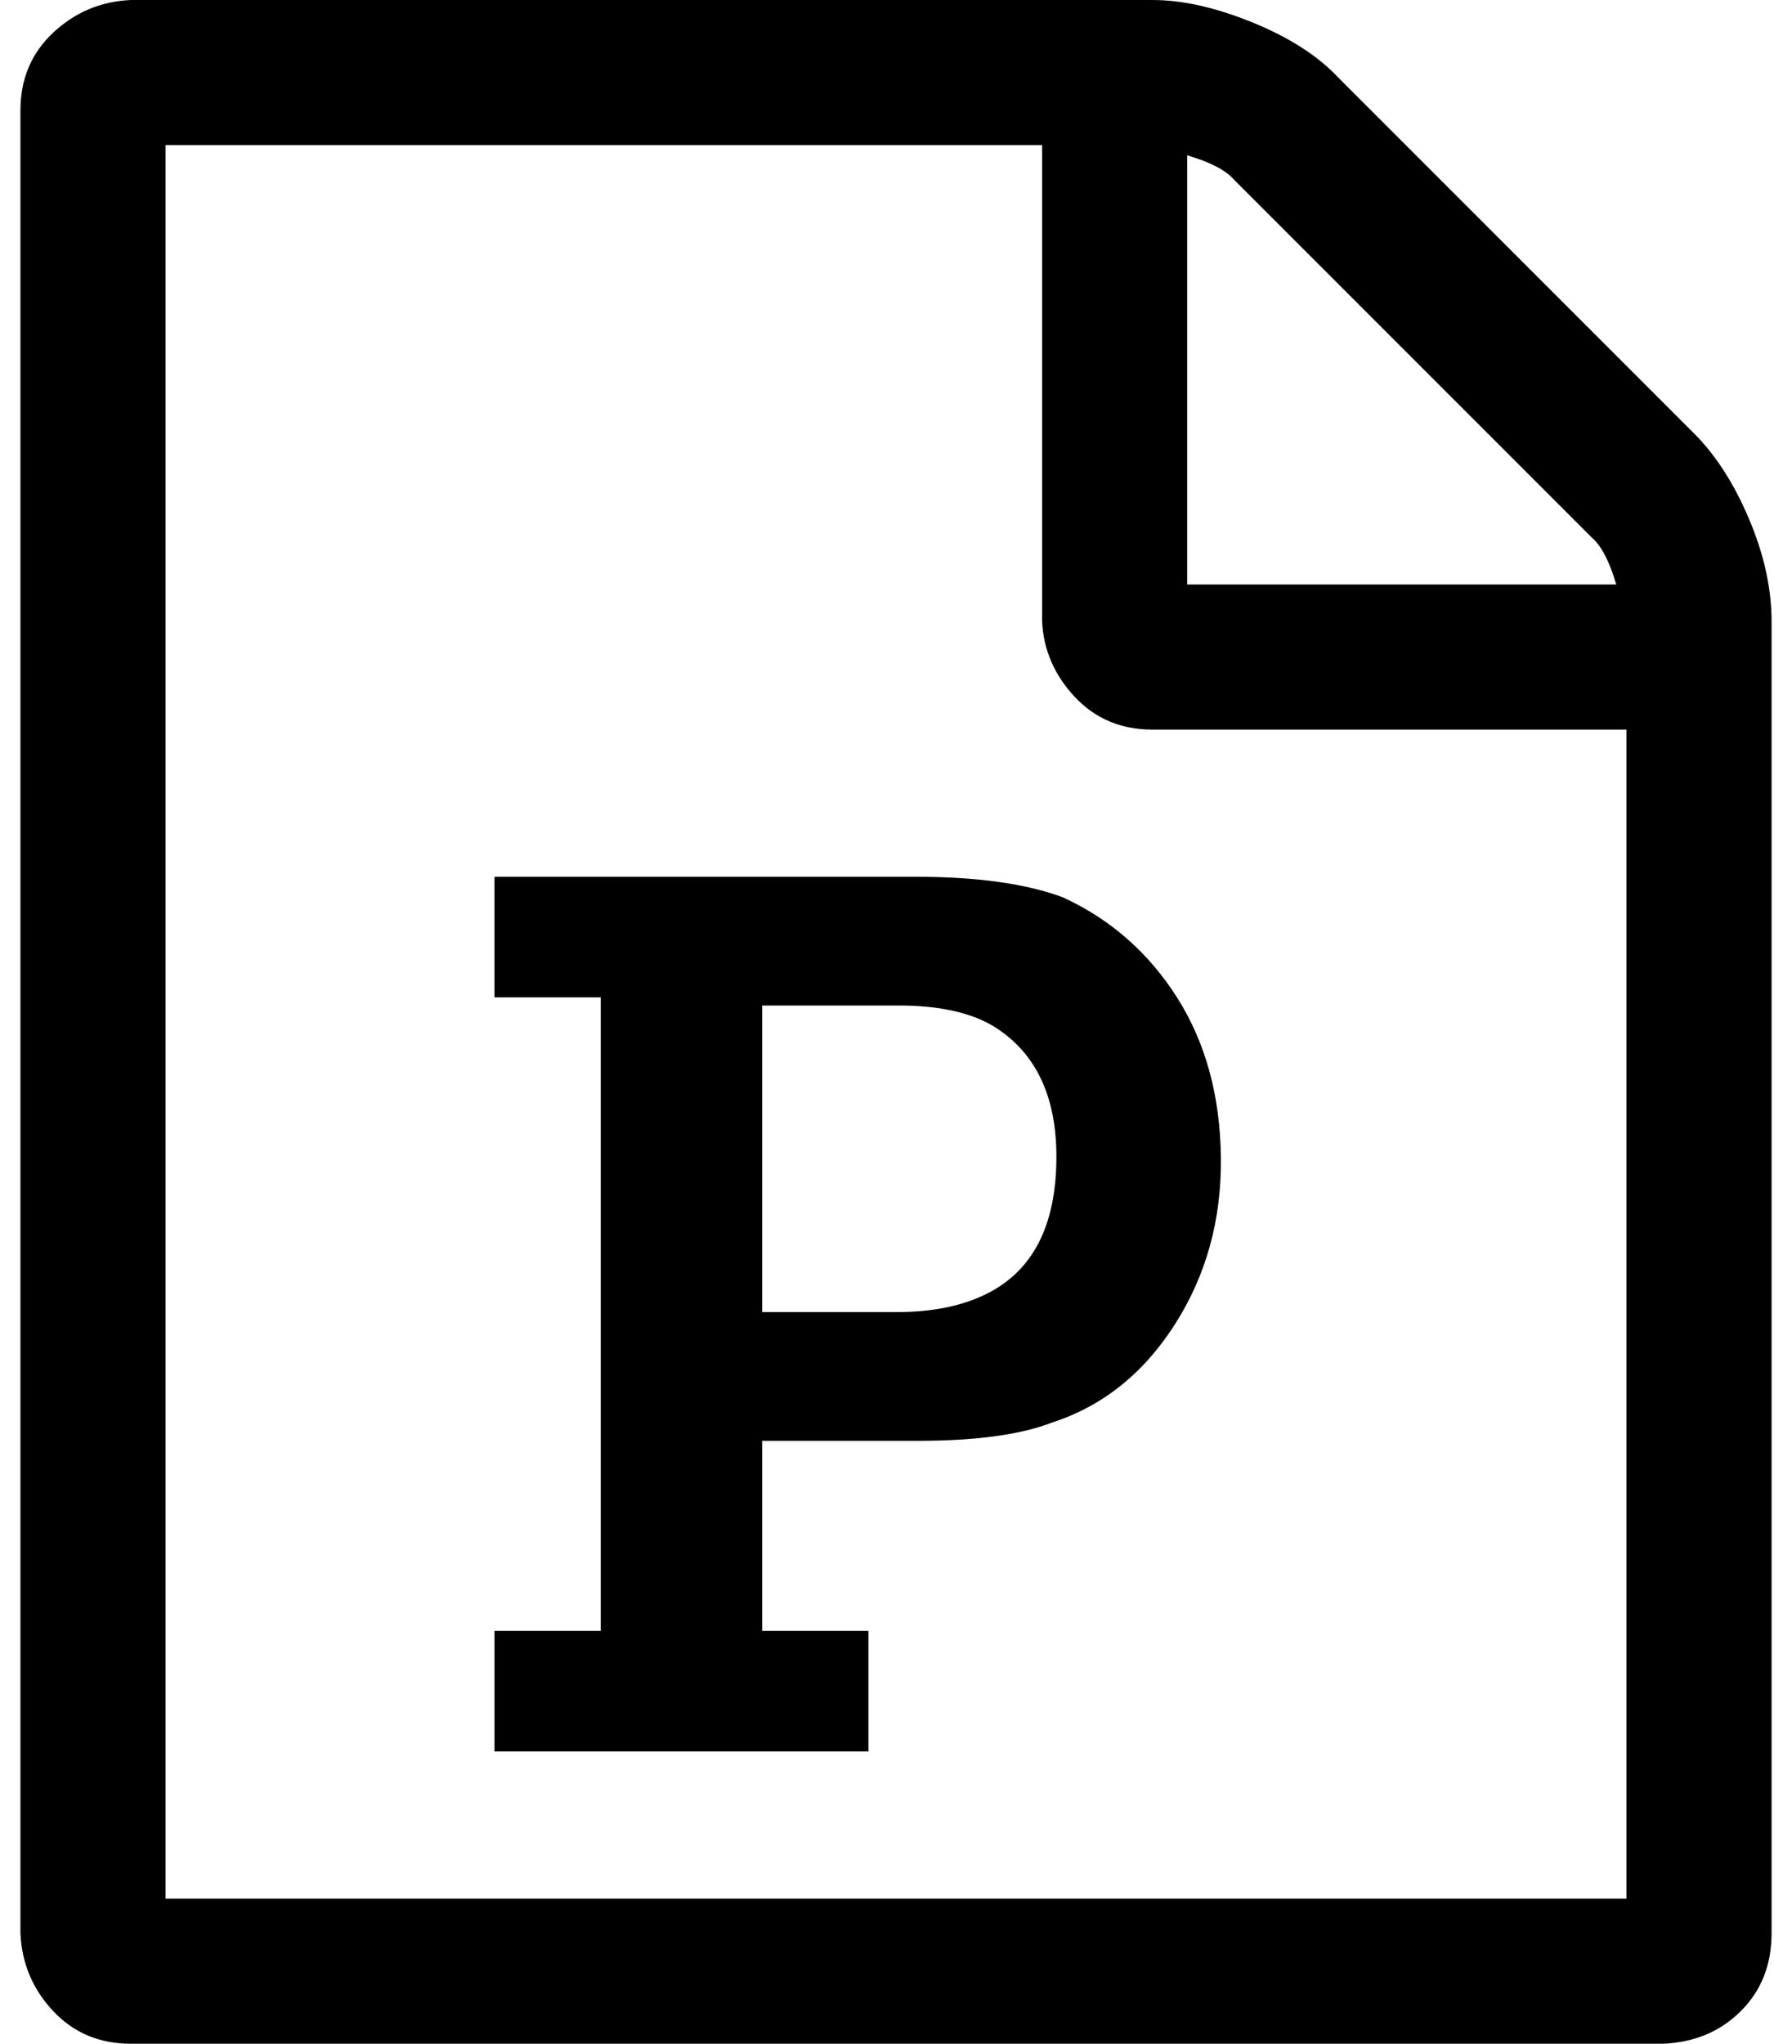
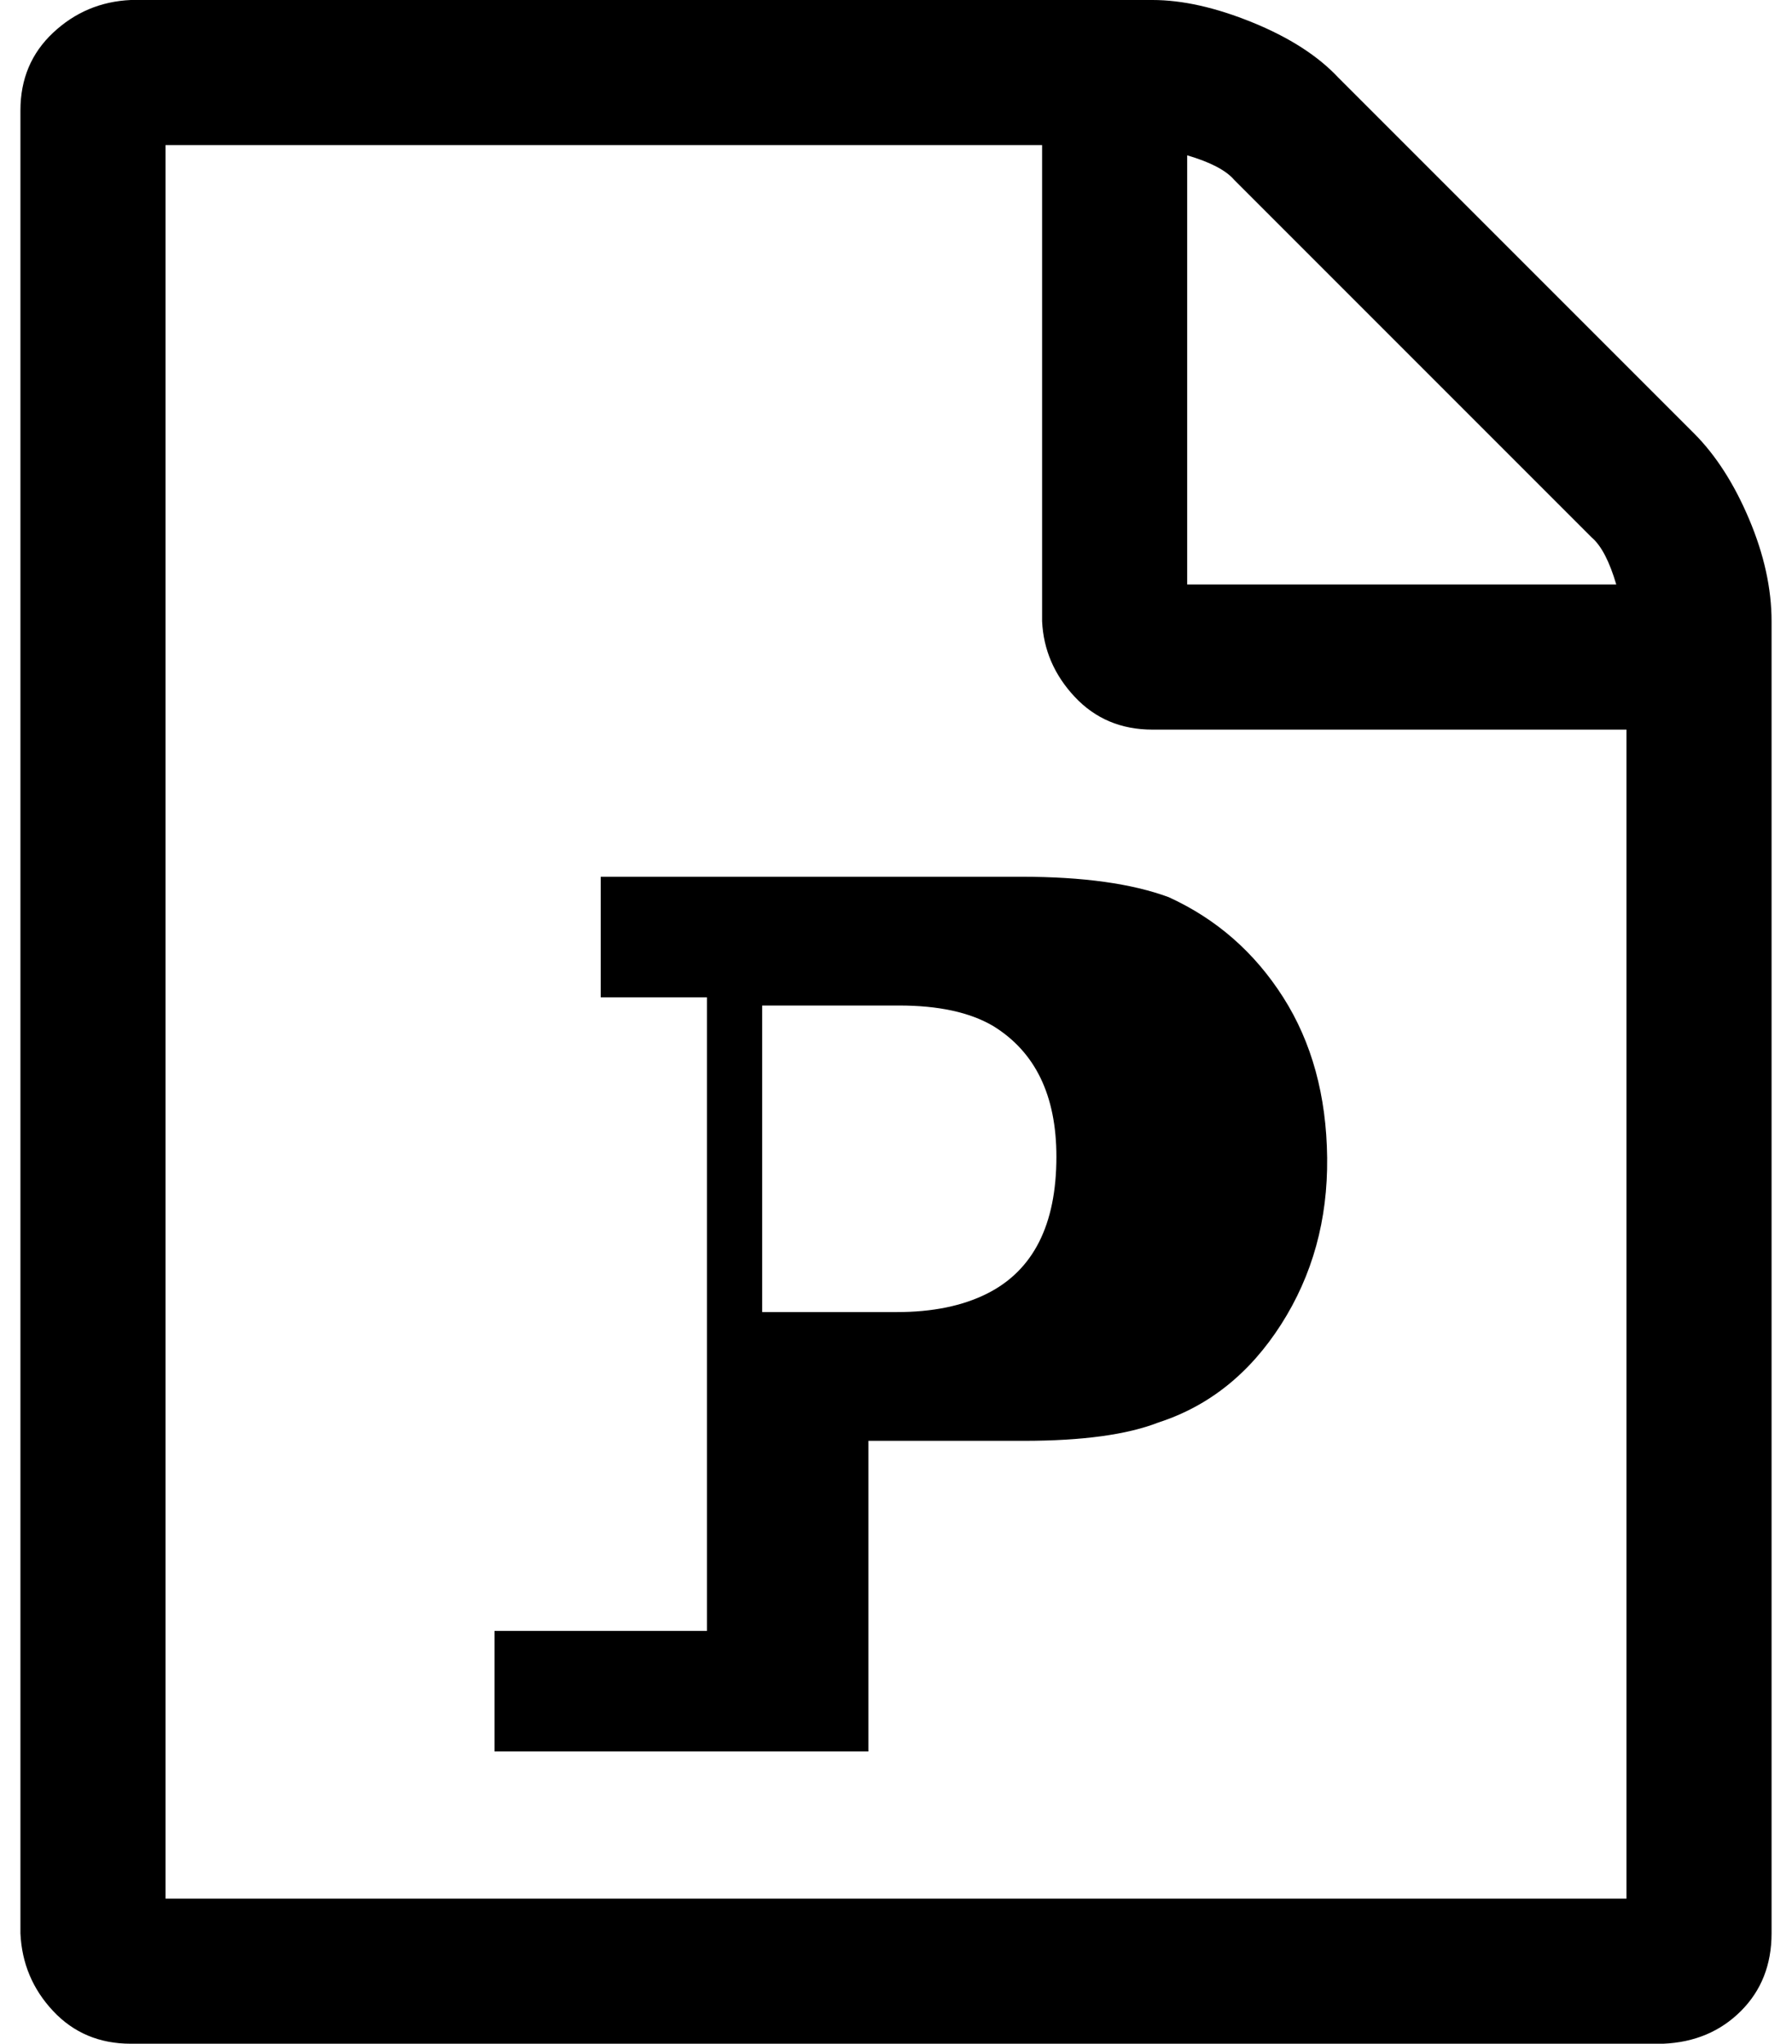
<svg xmlns="http://www.w3.org/2000/svg" version="1.1" viewBox="-10 0 877 1000">
-   <path fill="currentColor" d="M819 212q16 16 27 42t11 50v642q0 23 -15 38t-38 16h-750q-23 0 -38 -16t-16 -38v-892q0 -23 16 -38t38 -16h500q22 0 49 11t42 27zM571 76v210h210q-5 -17 -12 -23l-175 -175q-6 -7 -23 -12zM786 929v-572h-232q-23 0 -38 -16t-16 -37v-233h-429v858h715zM232 798v59 h183v-59h-52v-93h76q43 0 66 -9q37 -12 60 -48t22.5 -81.5t-21.5 -78.5t-56 -49q-27 -10 -72 -10h-206v59h52v310h-52zM429 642h-66v-150h67q29 0 46 10q31 19 31 64q0 50 -34 67q-18 9 -44 9z" />
+   <path fill="currentColor" d="M819 212q16 16 27 42t11 50v642q0 23 -15 38t-38 16h-750q-23 0 -38 -16t-16 -38v-892q0 -23 16 -38t38 -16h500q22 0 49 11t42 27zM571 76v210h210q-5 -17 -12 -23l-175 -175q-6 -7 -23 -12zM786 929v-572h-232q-23 0 -38 -16t-16 -37v-233h-429v858h715zM232 798v59 h183v-59v-93h76q43 0 66 -9q37 -12 60 -48t22.5 -81.5t-21.5 -78.5t-56 -49q-27 -10 -72 -10h-206v59h52v310h-52zM429 642h-66v-150h67q29 0 46 10q31 19 31 64q0 50 -34 67q-18 9 -44 9z" />
</svg>